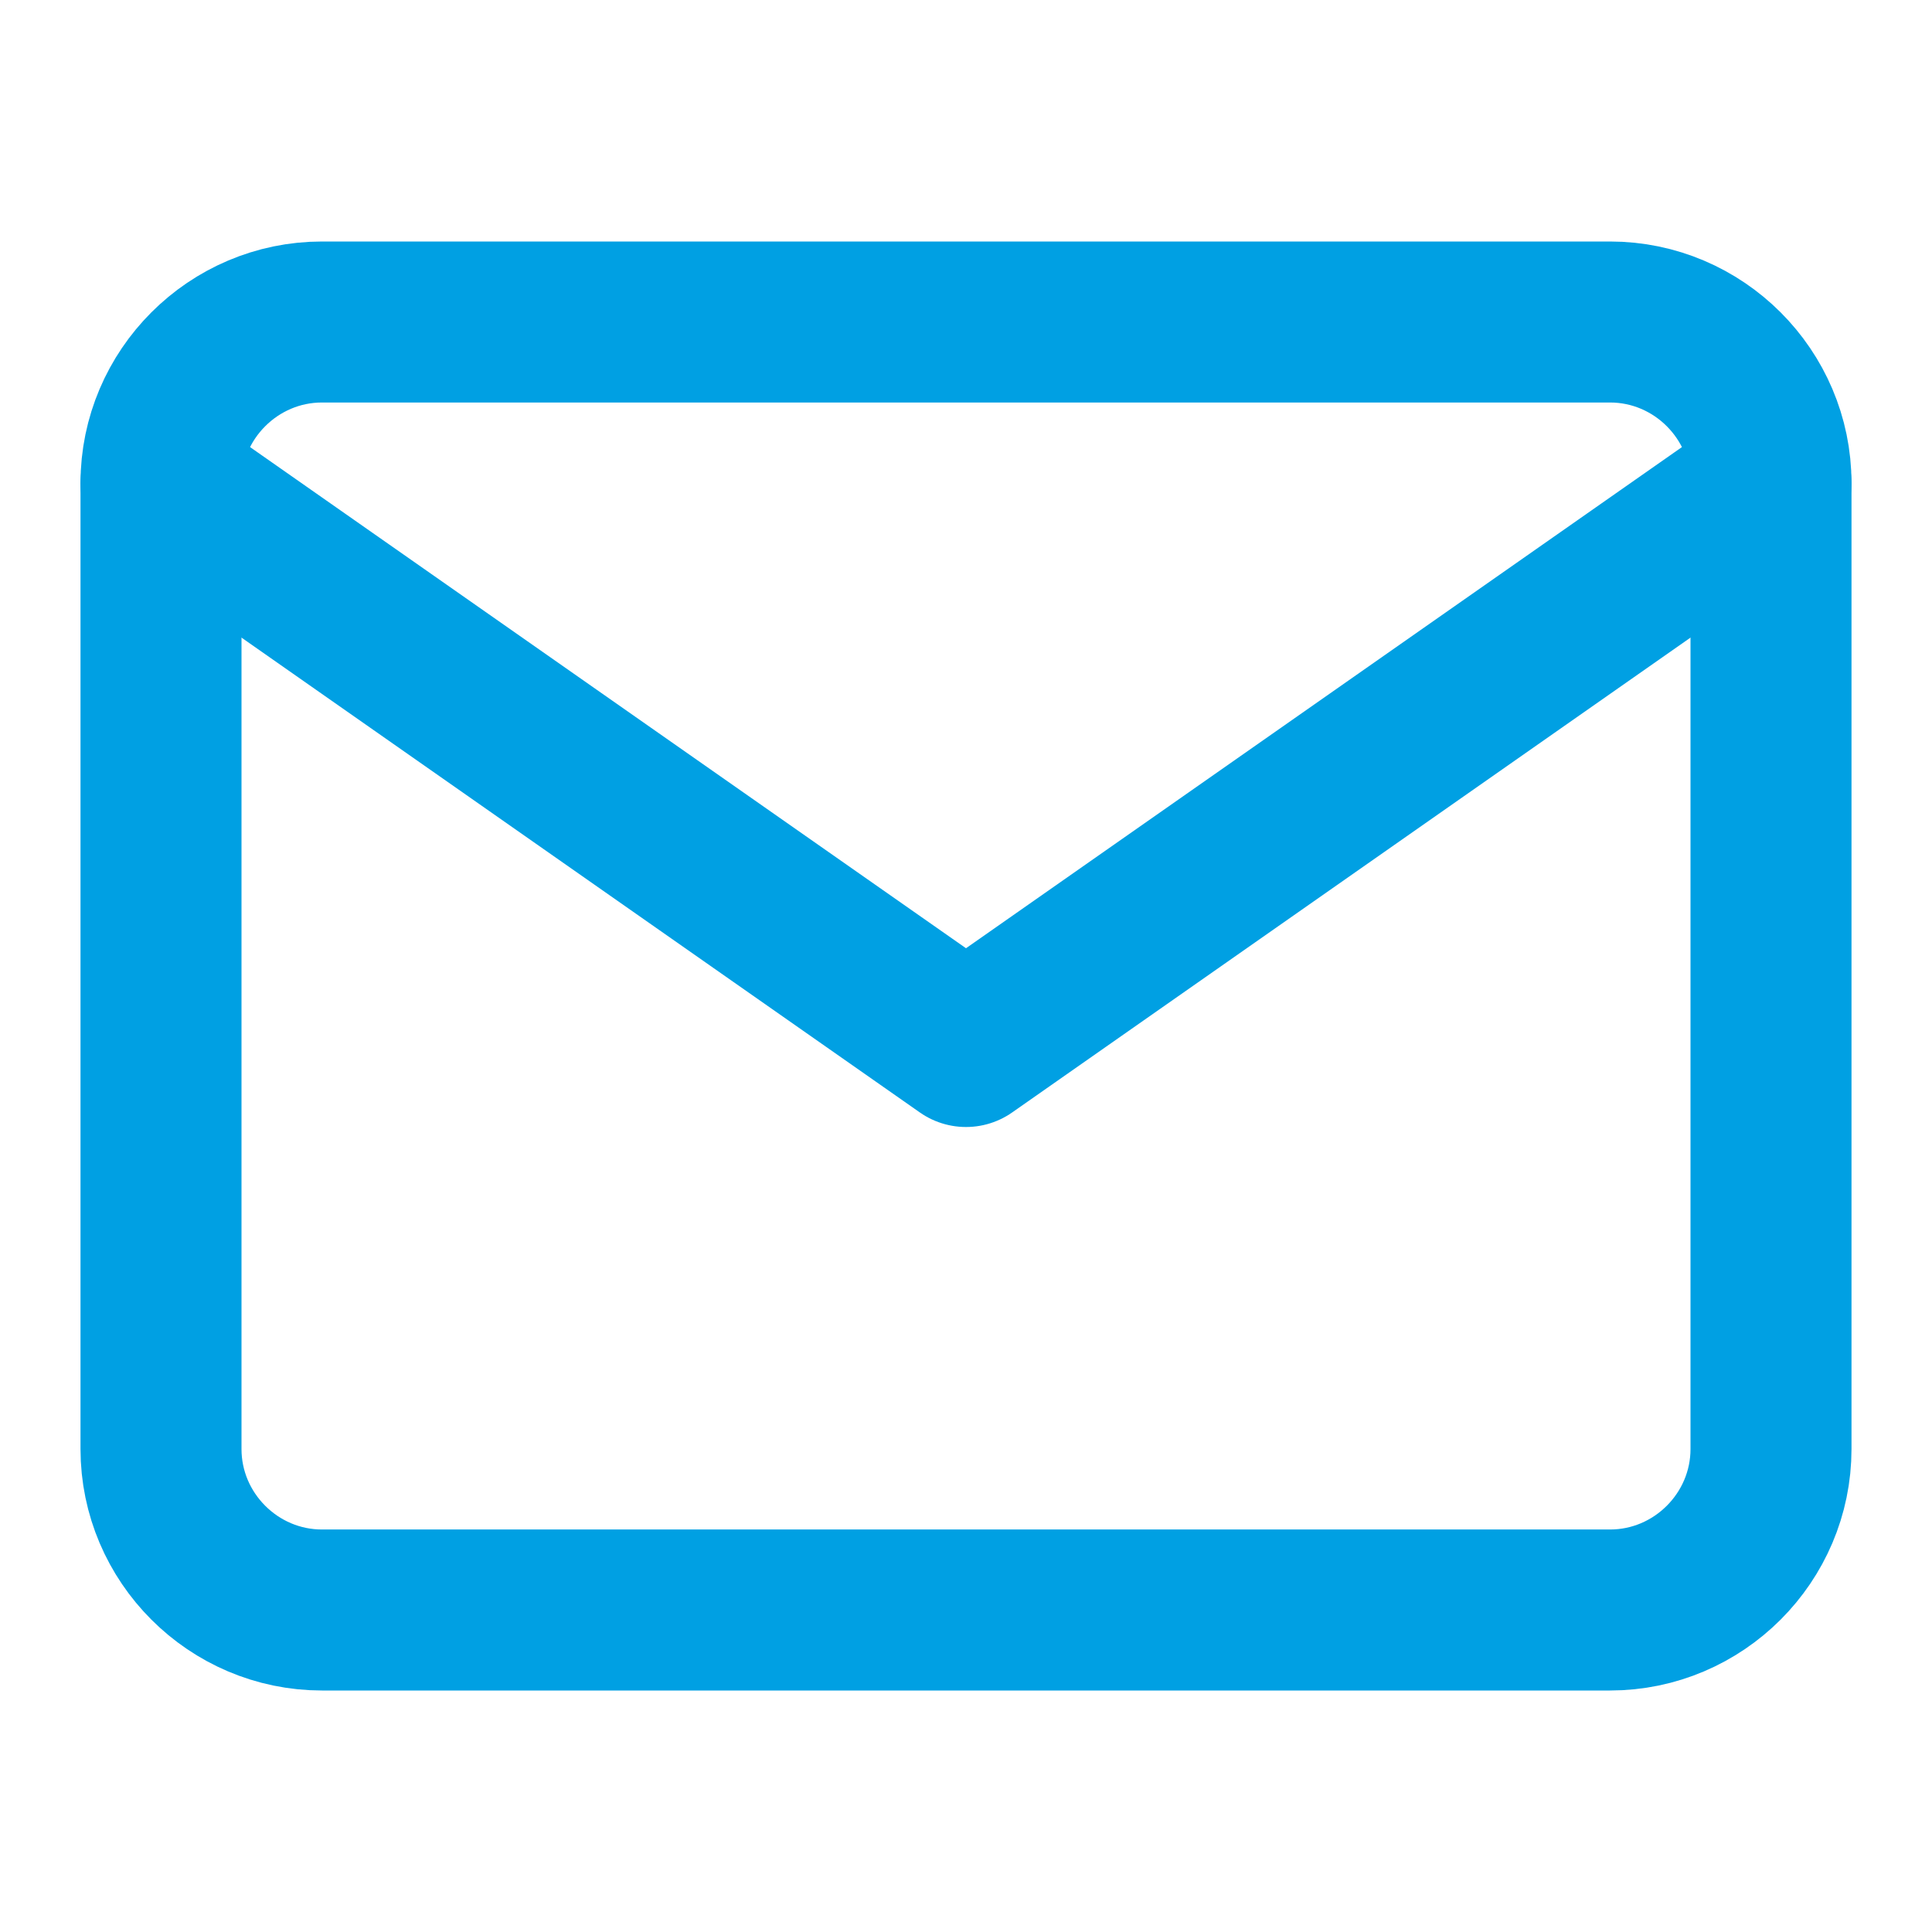
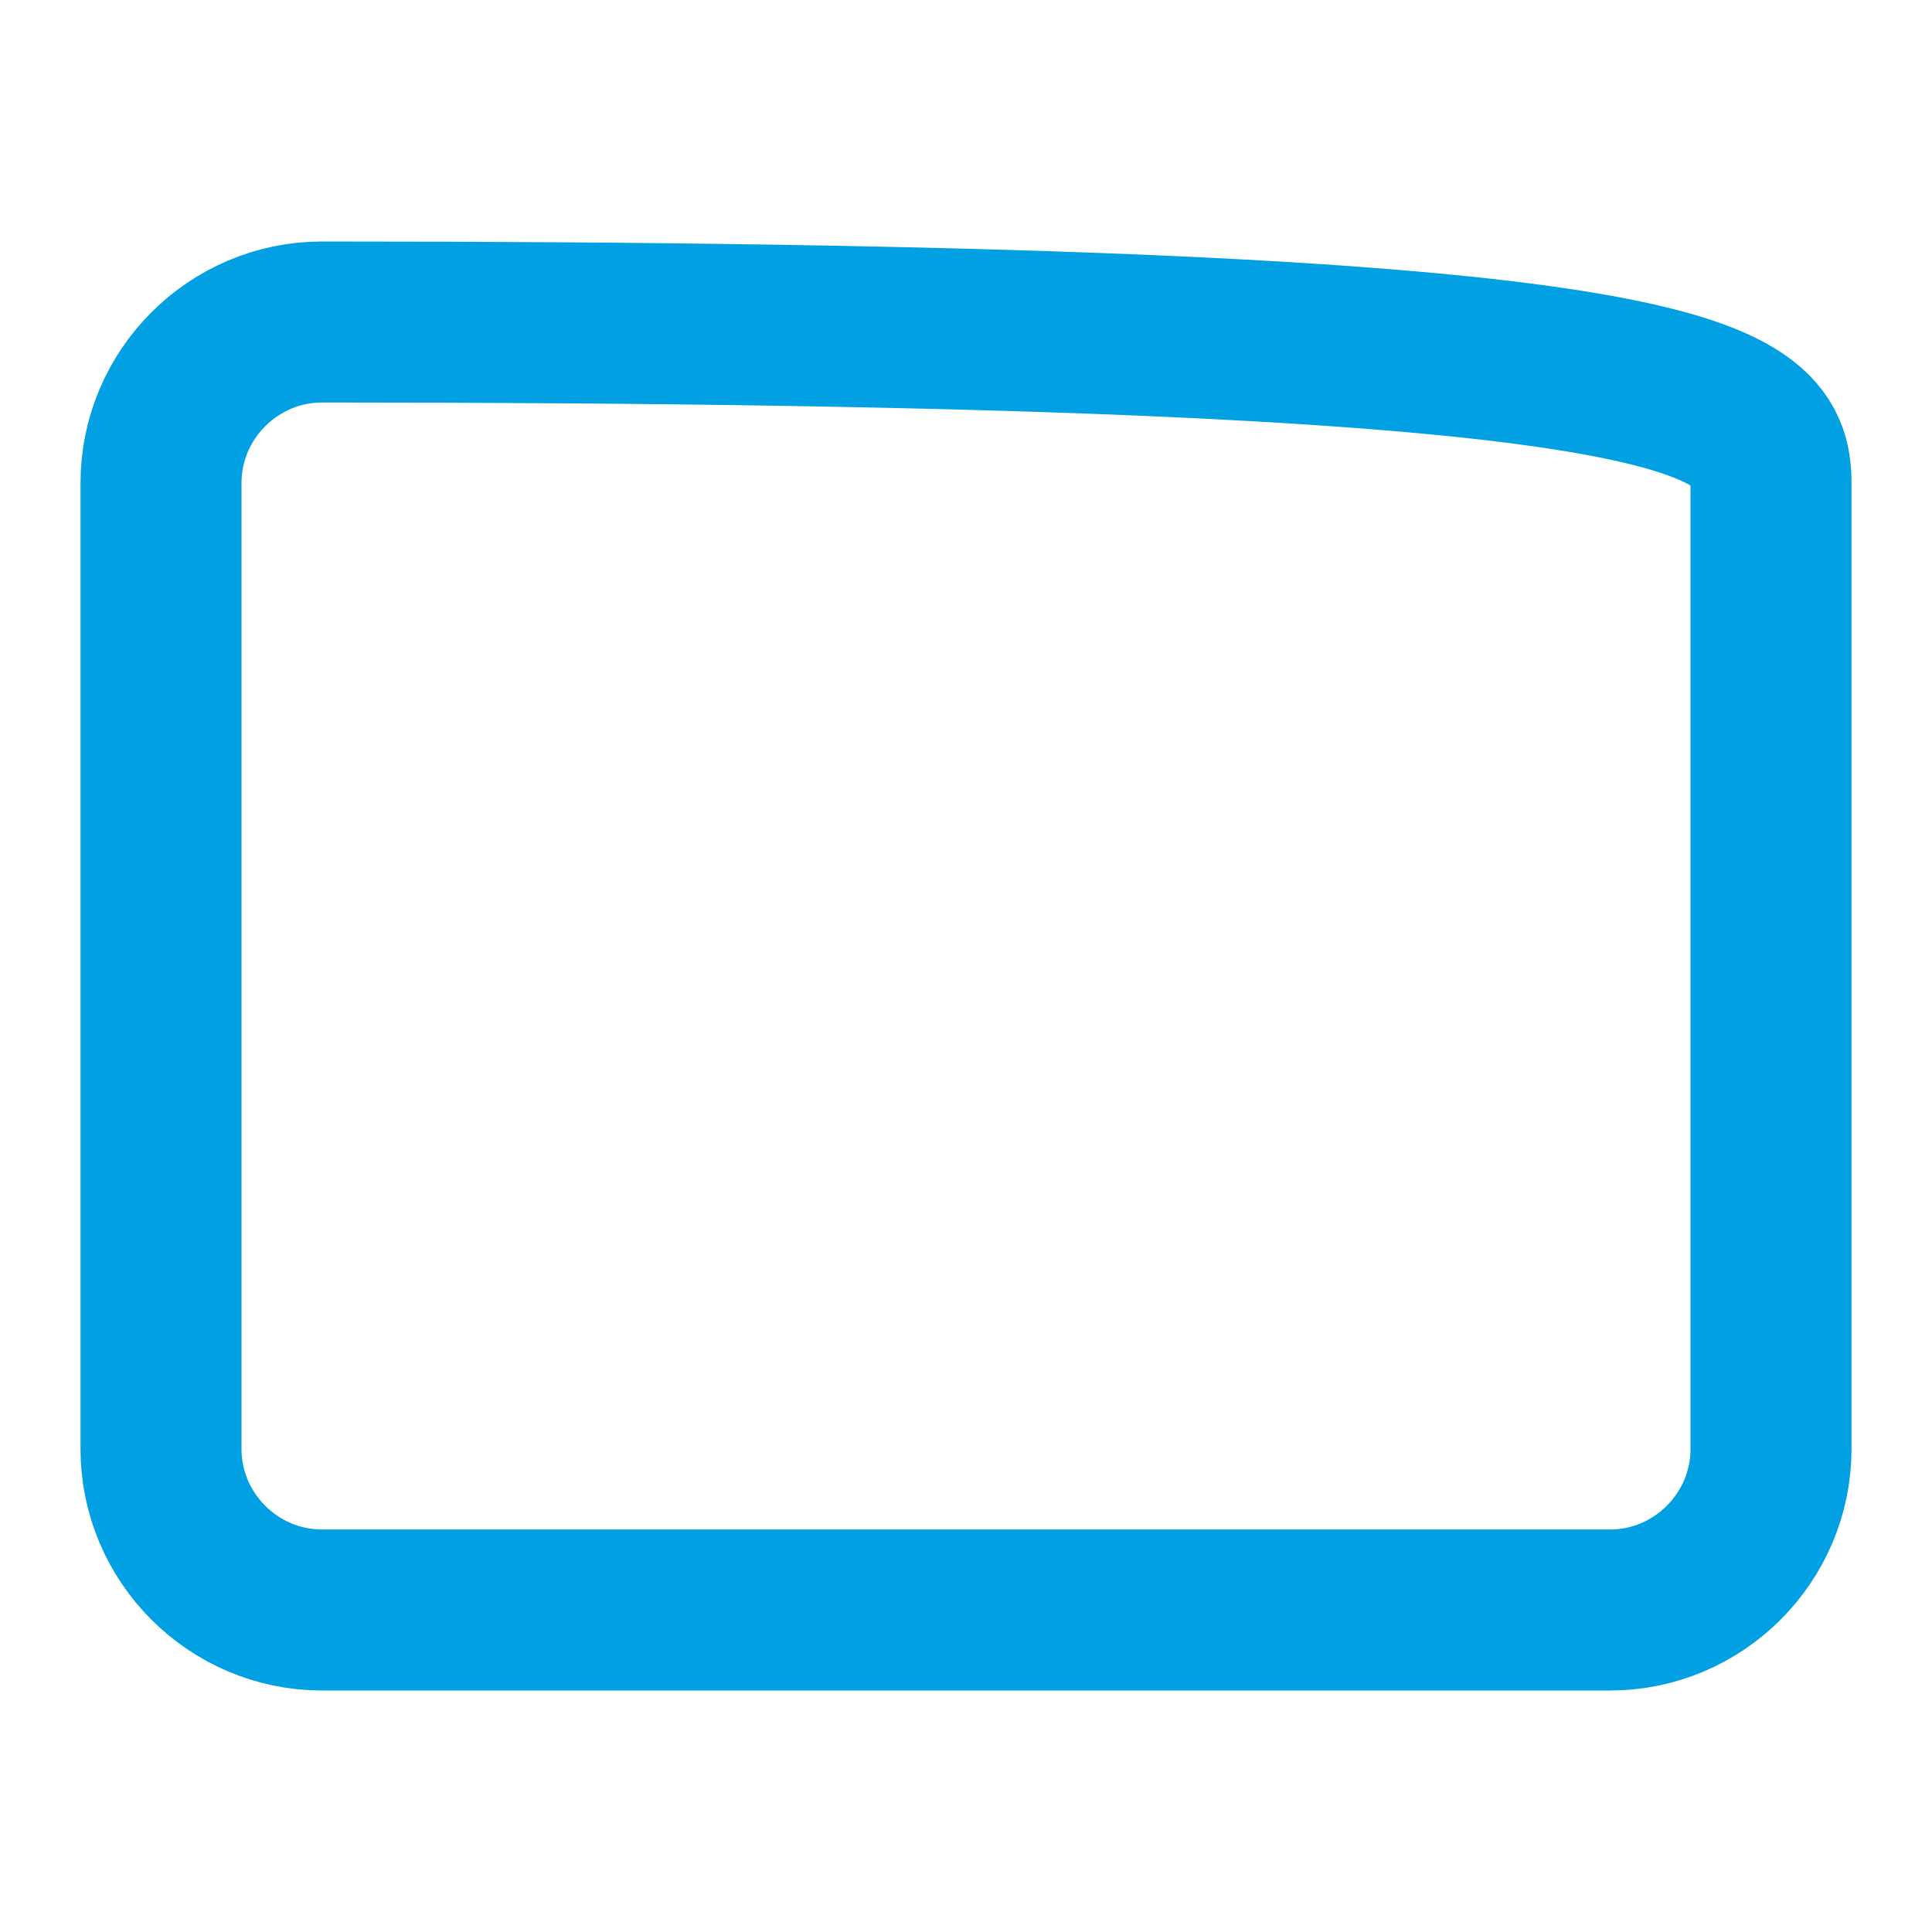
<svg xmlns="http://www.w3.org/2000/svg" width="24" height="24" viewBox="0 0 24 24" fill="none">
-   <path d="M4 4H20C21.1 4 22 4.9 22 6V18C22 19.1 21.1 20 20 20H4C2.9 20 2 19.1 2 18V6C2 4.9 2.9 4 4 4Z" stroke="#00A0E3" stroke-width="2" stroke-linecap="round" stroke-linejoin="round" />
-   <path d="M22 6L12 13L2 6" stroke="#00A0E3" stroke-width="2" stroke-linecap="round" stroke-linejoin="round" />
+   <path d="M4 4C21.1 4 22 4.9 22 6V18C22 19.1 21.1 20 20 20H4C2.9 20 2 19.1 2 18V6C2 4.9 2.9 4 4 4Z" stroke="#00A0E3" stroke-width="2" stroke-linecap="round" stroke-linejoin="round" />
</svg>